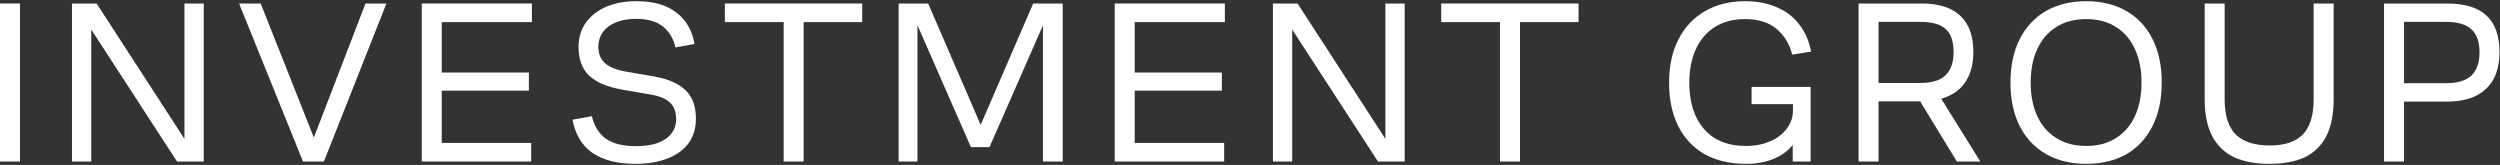
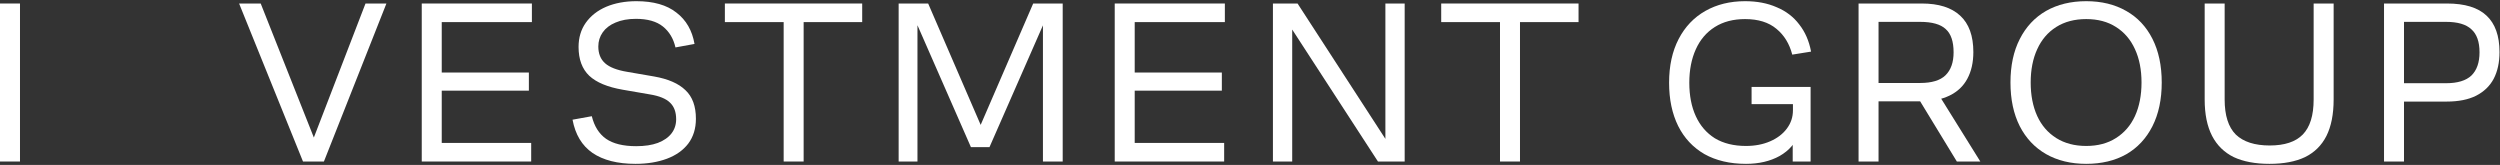
<svg xmlns="http://www.w3.org/2000/svg" width="288" height="19" viewBox="0 0 288 19" fill="none">
  <rect x="0" y="0" width="288" height="19" fill="#333333" stroke="none" />
  <path d="M274.639 0.404H281.893C283.945 0.404 285.462 0.868 286.444 1.796C287.443 2.724 287.943 4.125 287.943 5.999C287.943 7.195 287.72 8.221 287.273 9.077C286.827 9.916 286.149 10.567 285.239 11.031C284.347 11.477 283.222 11.701 281.866 11.701H276.941V18.607H274.639V0.404ZM281.786 9.586C283.106 9.586 284.079 9.291 284.704 8.703C285.328 8.096 285.641 7.204 285.641 6.026C285.641 4.812 285.328 3.929 284.704 3.376C284.097 2.805 283.124 2.519 281.786 2.519H276.941V9.586H281.786Z" fill="white" />
  <path d="M261.446 18.875C259.805 18.875 258.431 18.616 257.324 18.098C256.235 17.563 255.406 16.751 254.835 15.662C254.264 14.556 253.978 13.155 253.978 11.46V0.404H256.28V11.46C256.28 13.298 256.708 14.645 257.565 15.502C258.439 16.34 259.742 16.76 261.473 16.76C263.186 16.76 264.453 16.34 265.274 15.502C266.113 14.645 266.532 13.298 266.532 11.46V0.404H268.835V11.46C268.835 13.155 268.558 14.556 268.005 15.662C267.451 16.751 266.631 17.563 265.542 18.098C264.453 18.616 263.088 18.875 261.446 18.875Z" fill="white" />
  <path d="M240.332 18.875C238.566 18.875 237.022 18.5 235.702 17.75C234.399 17.001 233.391 15.93 232.677 14.538C231.963 13.128 231.606 11.451 231.606 9.506C231.606 7.561 231.963 5.892 232.677 4.5C233.391 3.09 234.399 2.011 235.702 1.261C237.022 0.511 238.566 0.137 240.332 0.137C242.099 0.137 243.634 0.511 244.937 1.261C246.239 1.993 247.248 3.063 247.962 4.473C248.675 5.883 249.032 7.561 249.032 9.506C249.032 11.451 248.675 13.128 247.962 14.538C247.248 15.948 246.239 17.028 244.937 17.777C243.634 18.509 242.099 18.875 240.332 18.875ZM240.332 16.814C241.671 16.814 242.813 16.51 243.759 15.903C244.723 15.297 245.454 14.449 245.954 13.36C246.454 12.254 246.703 10.969 246.703 9.506C246.703 8.042 246.454 6.766 245.954 5.678C245.454 4.571 244.723 3.715 243.759 3.108C242.813 2.501 241.671 2.198 240.332 2.198C238.994 2.198 237.843 2.501 236.879 3.108C235.916 3.715 235.184 4.571 234.684 5.678C234.185 6.766 233.935 8.042 233.935 9.506C233.935 10.969 234.185 12.254 234.684 13.36C235.184 14.449 235.916 15.297 236.879 15.903C237.843 16.51 238.994 16.814 240.332 16.814Z" fill="white" />
  <path d="M214.106 0.404H221.387C223.332 0.404 224.804 0.868 225.804 1.796C226.821 2.724 227.33 4.125 227.33 5.999C227.33 7.195 227.098 8.221 226.634 9.077C226.187 9.916 225.509 10.559 224.599 11.005C223.689 11.451 222.565 11.674 221.226 11.674H216.408V18.607H214.106V0.404ZM220.37 10.309H222.966L228.133 18.607H225.429L220.37 10.309ZM221.2 9.559C222.538 9.559 223.511 9.265 224.117 8.676C224.742 8.069 225.054 7.186 225.054 6.026C225.054 4.776 224.751 3.884 224.144 3.349C223.555 2.796 222.574 2.519 221.2 2.519H216.408V9.559H221.2Z" fill="white" />
  <path d="M201.14 18.875C199.284 18.875 197.687 18.5 196.348 17.75C195.028 16.983 194.019 15.903 193.323 14.511C192.627 13.102 192.279 11.442 192.279 9.532C192.279 7.587 192.645 5.91 193.377 4.5C194.108 3.09 195.135 2.011 196.455 1.261C197.776 0.511 199.302 0.137 201.033 0.137C202.407 0.137 203.62 0.369 204.673 0.833C205.744 1.279 206.609 1.939 207.27 2.814C207.948 3.67 208.403 4.714 208.635 5.945L206.467 6.293C206.145 5.044 205.539 4.054 204.646 3.322C203.754 2.573 202.549 2.198 201.033 2.198C199.676 2.198 198.516 2.501 197.553 3.108C196.589 3.715 195.857 4.571 195.358 5.678C194.858 6.784 194.608 8.069 194.608 9.532C194.608 11.014 194.858 12.299 195.358 13.387C195.857 14.476 196.589 15.323 197.553 15.93C198.534 16.519 199.73 16.814 201.14 16.814C202.175 16.814 203.103 16.635 203.924 16.278C204.745 15.921 205.387 15.431 205.851 14.806C206.315 14.181 206.547 13.485 206.547 12.718V11.567L207.296 11.995H201.782V10.014H208.581V18.607H206.52V15.421H207.216C206.841 16.492 206.11 17.34 205.021 17.965C203.933 18.571 202.639 18.875 201.14 18.875Z" fill="white" />
  <path d="M172.8 2.546H166.027V0.404H181.848V2.546H175.102V18.607H172.8V2.546Z" fill="white" />
  <path d="M146.641 0.404H149.478L159.971 16.573H159.597V0.404H161.818V18.607H158.74L148.461 2.787H148.862V18.607H146.641V0.404Z" fill="white" />
  <path d="M128.416 0.404H141.104V2.546H130.718V8.355H140.756V10.443H130.718V16.465H141.023V18.607H128.416V0.404Z" fill="white" />
  <path d="M103.524 0.404H106.924L113.375 15.314H112.572L119.023 0.404H122.423V18.607H120.147V1.395H120.816L113.99 16.947H111.849L105.076 1.502H105.692V18.607H103.524V0.404Z" fill="white" />
  <path d="M90.277 2.546H83.505V0.404H99.325V2.546H92.579V18.607H90.277V2.546Z" fill="white" />
  <path d="M73.209 18.875C71.139 18.875 69.488 18.455 68.257 17.617C67.043 16.778 66.276 15.502 65.955 13.789L68.176 13.387C68.462 14.547 69.006 15.413 69.809 15.984C70.63 16.555 71.79 16.84 73.289 16.84C74.271 16.84 75.1 16.715 75.779 16.465C76.475 16.198 77.001 15.832 77.358 15.368C77.715 14.904 77.893 14.36 77.893 13.735C77.893 12.914 77.661 12.281 77.197 11.835C76.733 11.371 75.948 11.049 74.842 10.871L71.737 10.335C69.988 10.032 68.703 9.497 67.882 8.729C67.061 7.944 66.651 6.838 66.651 5.41C66.651 4.339 66.927 3.411 67.48 2.626C68.052 1.823 68.837 1.207 69.836 0.779C70.853 0.351 72.013 0.137 73.316 0.137C75.279 0.137 76.814 0.574 77.92 1.448C79.044 2.305 79.74 3.51 80.008 5.062L77.813 5.464C77.581 4.446 77.099 3.643 76.368 3.054C75.636 2.466 74.601 2.171 73.262 2.171C72.352 2.171 71.567 2.314 70.907 2.599C70.264 2.867 69.774 3.242 69.434 3.724C69.095 4.206 68.926 4.75 68.926 5.357C68.926 6.177 69.185 6.82 69.702 7.284C70.22 7.748 71.067 8.078 72.245 8.274L75.35 8.81C76.974 9.095 78.179 9.622 78.964 10.389C79.767 11.139 80.169 12.236 80.169 13.682C80.169 14.806 79.874 15.761 79.285 16.546C78.696 17.313 77.876 17.893 76.823 18.286C75.77 18.678 74.565 18.875 73.209 18.875Z" fill="white" />
  <path d="M48.585 0.404H61.274V2.546H50.888V8.355H60.926V10.443H50.888V16.465H61.193V18.607H48.585V0.404Z" fill="white" />
  <path d="M27.544 0.404H30.033L36.752 17.349H35.575L42.106 0.404H44.515L37.315 18.607H34.905L27.544 0.404Z" fill="white" />
-   <path d="M8.292 0.404H11.13L21.623 16.573H21.248V0.404H23.47V18.607H20.392L10.113 2.787H10.514V18.607H8.292V0.404Z" fill="white" />
  <path d="M0 0.404H2.302V18.607H0V0.404Z" fill="white" />
</svg>